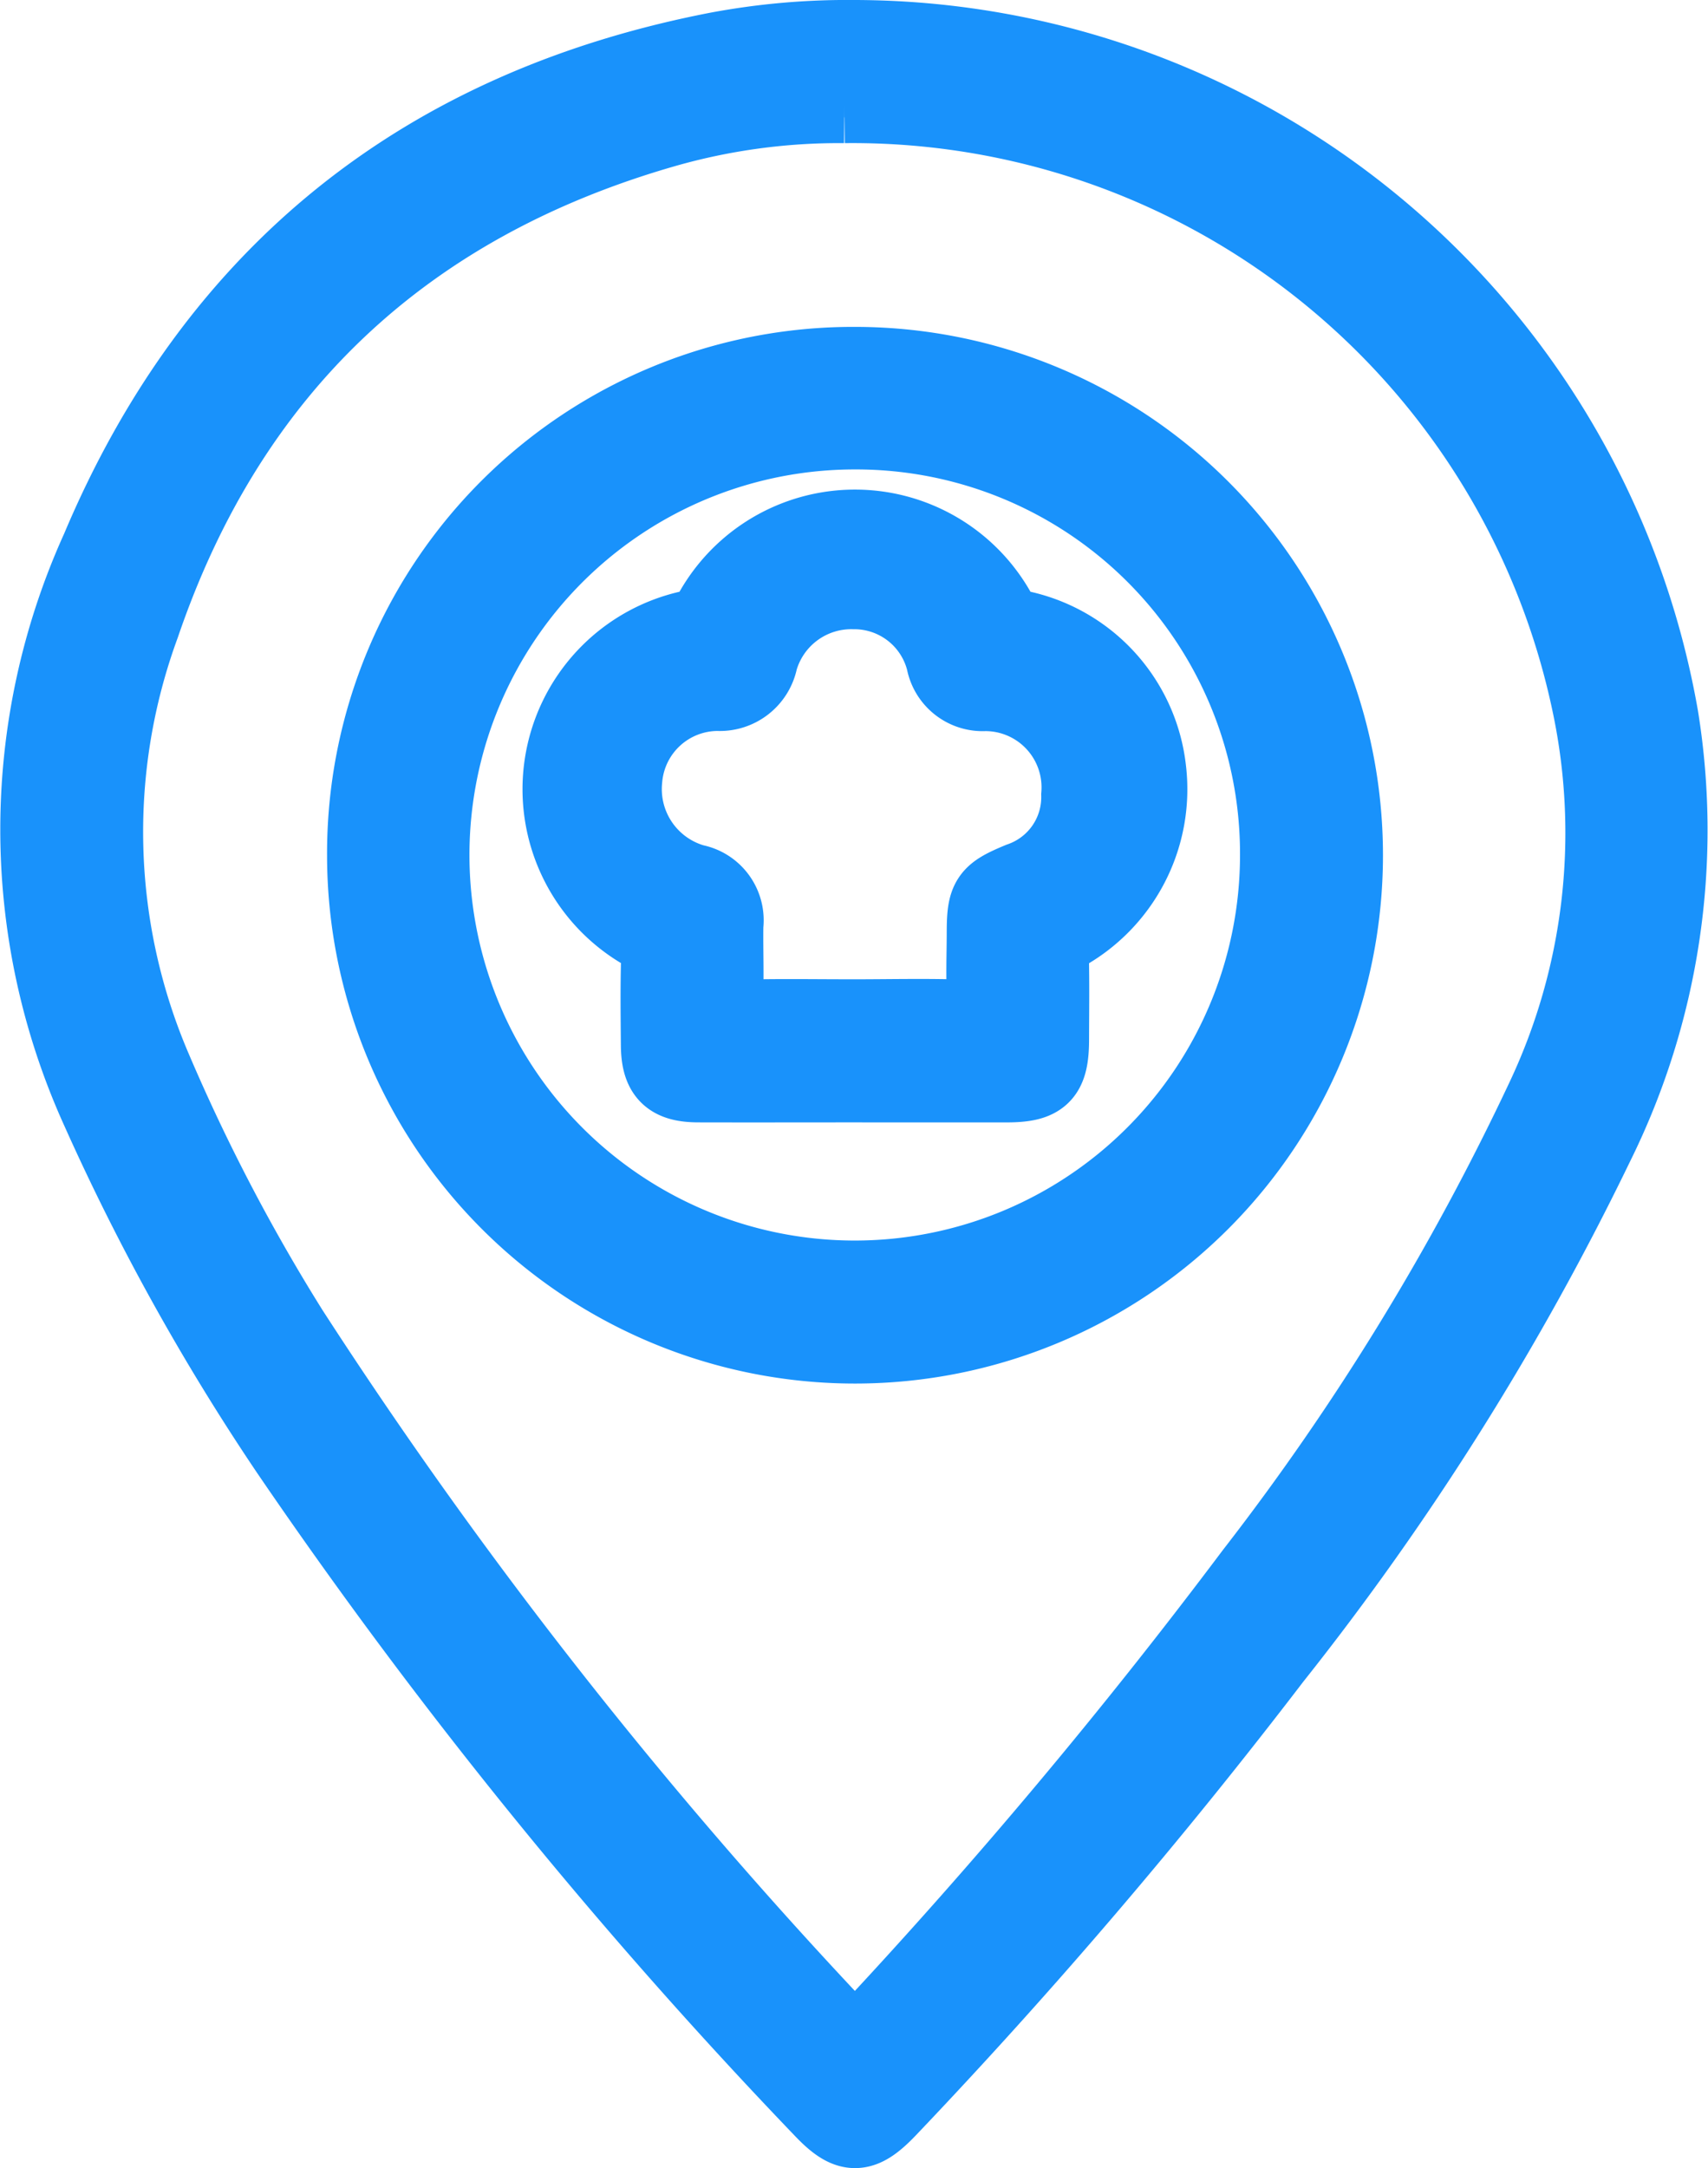
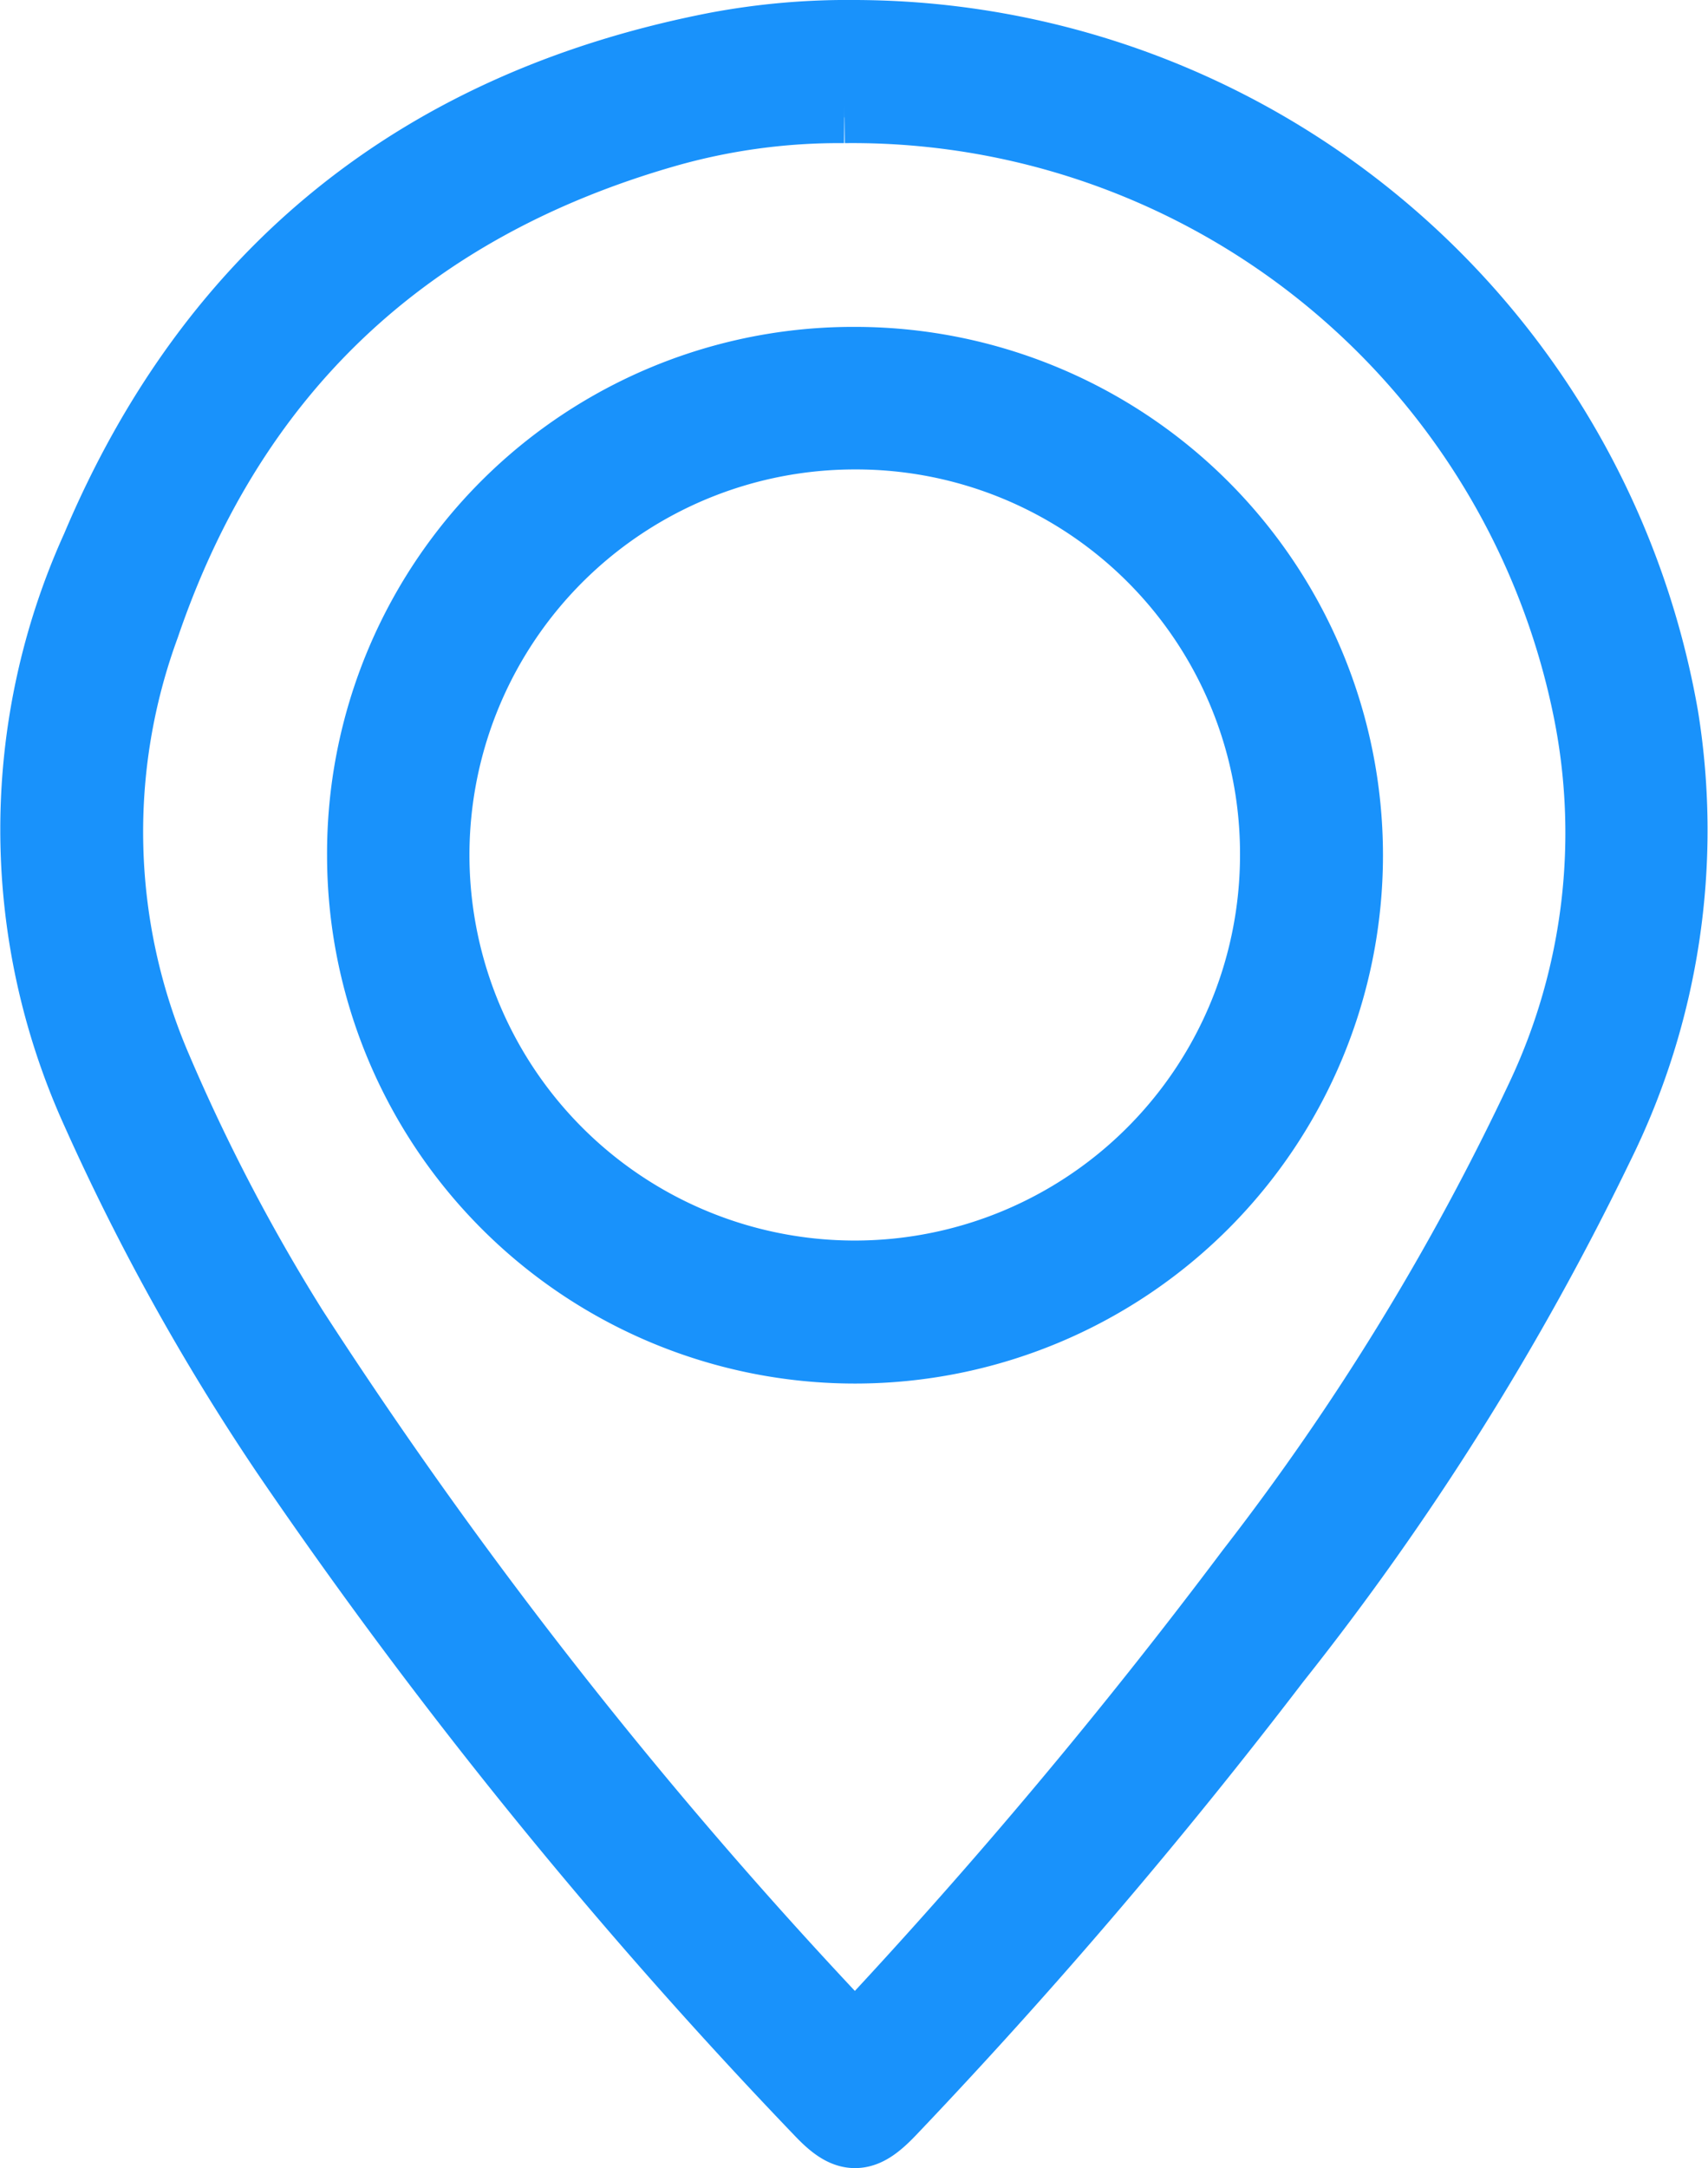
<svg xmlns="http://www.w3.org/2000/svg" width="66.227" height="84.006" viewBox="0 0 66.227 84.006">
  <g id="Group_12" data-name="Group 12" transform="translate(-343.707 -6917.997)">
    <path id="Path_76" data-name="Path 76" d="M33.137,1.5A31.761,31.761,0,0,1,64.351,27.8a27.416,27.416,0,0,1-2.491,16.52A106.577,106.577,0,0,1,49.343,64.237,212.565,212.565,0,0,1,34.434,81.684c-1.04,1.094-1.537,1.1-2.573,0A197.746,197.746,0,0,1,11.2,56.226,87.816,87.816,0,0,1,3.851,43a26.274,26.274,0,0,1,0-21.718C8.345,10.624,16.4,4.184,27.79,1.97A27.37,27.37,0,0,1,33.137,1.5m-.406,2.546a24.621,24.621,0,0,0-6.957.942C15.686,7.876,8.855,14.273,5.469,24.207A23.28,23.28,0,0,0,5.934,41.43a73.3,73.3,0,0,0,5.3,10.143A189,189,0,0,0,32.682,78.844c.429.466.614.331.965-.047A216.9,216.9,0,0,0,48.6,60.968,98.254,98.254,0,0,0,59.887,42.554a24.122,24.122,0,0,0,1.8-15.169A29.245,29.245,0,0,0,32.731,4.046" transform="translate(343.716 6917.997)" fill="#1992fb" stroke="#1992fb" stroke-width="1" />
    <path id="Path_77" data-name="Path 77" d="M33.137,1.5A31.761,31.761,0,0,1,64.351,27.8a27.416,27.416,0,0,1-2.491,16.52A106.577,106.577,0,0,1,49.343,64.237,212.565,212.565,0,0,1,34.434,81.684c-1.04,1.094-1.537,1.1-2.573,0A197.746,197.746,0,0,1,11.2,56.226,87.816,87.816,0,0,1,3.851,43a26.274,26.274,0,0,1,0-21.718C8.345,10.624,16.4,4.184,27.79,1.97A27.37,27.37,0,0,1,33.137,1.5Zm-.406,2.546a24.621,24.621,0,0,0-6.957.942C15.686,7.876,8.855,14.273,5.469,24.207A23.28,23.28,0,0,0,5.934,41.43a73.3,73.3,0,0,0,5.3,10.143A189,189,0,0,0,32.682,78.844c.429.466.614.331.965-.047A216.9,216.9,0,0,0,48.6,60.968,98.254,98.254,0,0,0,59.887,42.554a24.122,24.122,0,0,0,1.8-15.169A29.245,29.245,0,0,0,32.731,4.046Z" transform="translate(343.716 6917.997)" fill="#1992fb" stroke="#1992fb" stroke-miterlimit="10" stroke-width="3" />
-     <path id="Path_78" data-name="Path 78" d="M51.2,32.177A18.971,18.971,0,1,1,32.195,51.185,18.9,18.9,0,0,1,51.2,32.177M51.18,34.7A16.439,16.439,0,1,0,67.594,51.136,16.387,16.387,0,0,0,51.18,34.7" transform="translate(325.694 6899.986)" fill="#1992fb" stroke="#1992fb" stroke-width="1" />
    <path id="Path_79" data-name="Path 79" d="M51.2,32.177A18.971,18.971,0,1,1,32.195,51.185,18.9,18.9,0,0,1,51.2,32.177ZM51.18,34.7A16.439,16.439,0,1,0,67.594,51.136,16.387,16.387,0,0,0,51.18,34.7Z" transform="translate(325.694 6899.986)" fill="#1992fb" stroke="#1992fb" stroke-miterlimit="10" stroke-width="3" />
-     <path id="Path_80" data-name="Path 80" d="M61.951,68.96c-2.033,0-4.066.005-6.1,0-1.111,0-1.5-.389-1.51-1.488-.009-1.123-.025-2.248.009-3.37a.951.951,0,0,0-.559-1,6.352,6.352,0,0,1,1.745-11.759,1.033,1.033,0,0,0,.792-.536,6.327,6.327,0,0,1,11.186.008.97.97,0,0,0,.718.515,6.282,6.282,0,0,1,5.028,5.459,6.367,6.367,0,0,1-3.294,6.365.785.785,0,0,0-.479.8c.026,1.1.011,2.193.008,3.29,0,1.374-.339,1.716-1.687,1.717q-2.929,0-5.859,0m-.07-2.544c1.444,0,2.889-.038,4.331.017.663.025.808-.209.774-.811-.047-.826-.012-1.657-.01-2.486,0-1.344.123-1.524,1.355-2.034a3.43,3.43,0,0,0,2.309-3.324A3.68,3.68,0,0,0,66.947,53.8,1.493,1.493,0,0,1,65.4,52.584a3.619,3.619,0,0,0-3.535-2.732,3.714,3.714,0,0,0-3.66,2.69,1.555,1.555,0,0,1-1.6,1.252,3.668,3.668,0,0,0-3.656,3.358,3.777,3.777,0,0,0,2.73,4.029,1.475,1.475,0,0,1,1.188,1.637c-.015.962.029,1.927-.013,2.887-.024.545.114.742.7.725,1.443-.041,2.887-.014,4.331-.015" transform="translate(314.94 6891.025)" fill="#1992fb" stroke="#1992fb" stroke-width="1" />
-     <path id="Path_81" data-name="Path 81" d="M61.951,68.96c-2.033,0-4.066.005-6.1,0-1.111,0-1.5-.389-1.51-1.488-.009-1.123-.025-2.248.009-3.37a.951.951,0,0,0-.559-1,6.352,6.352,0,0,1,1.745-11.759,1.033,1.033,0,0,0,.792-.536,6.327,6.327,0,0,1,11.186.008.97.97,0,0,0,.718.515,6.282,6.282,0,0,1,5.028,5.459,6.367,6.367,0,0,1-3.294,6.365.785.785,0,0,0-.479.8c.026,1.1.011,2.193.008,3.29,0,1.374-.339,1.716-1.687,1.717Q64.881,68.962,61.951,68.96Zm-.07-2.544c1.444,0,2.889-.038,4.331.017.663.025.808-.209.774-.811-.047-.826-.012-1.657-.01-2.486,0-1.344.123-1.524,1.355-2.034a3.43,3.43,0,0,0,2.309-3.324A3.68,3.68,0,0,0,66.947,53.8,1.493,1.493,0,0,1,65.4,52.584a3.619,3.619,0,0,0-3.535-2.732,3.714,3.714,0,0,0-3.66,2.69,1.555,1.555,0,0,1-1.6,1.252,3.668,3.668,0,0,0-3.656,3.358,3.777,3.777,0,0,0,2.73,4.029,1.475,1.475,0,0,1,1.188,1.637c-.015.962.029,1.927-.013,2.887-.024.545.114.742.7.725C58.992,66.39,60.437,66.417,61.881,66.416Z" transform="translate(314.94 6891.025)" fill="#1992fb" stroke="#1992fb" stroke-miterlimit="10" stroke-width="3" />
  </g>
</svg>